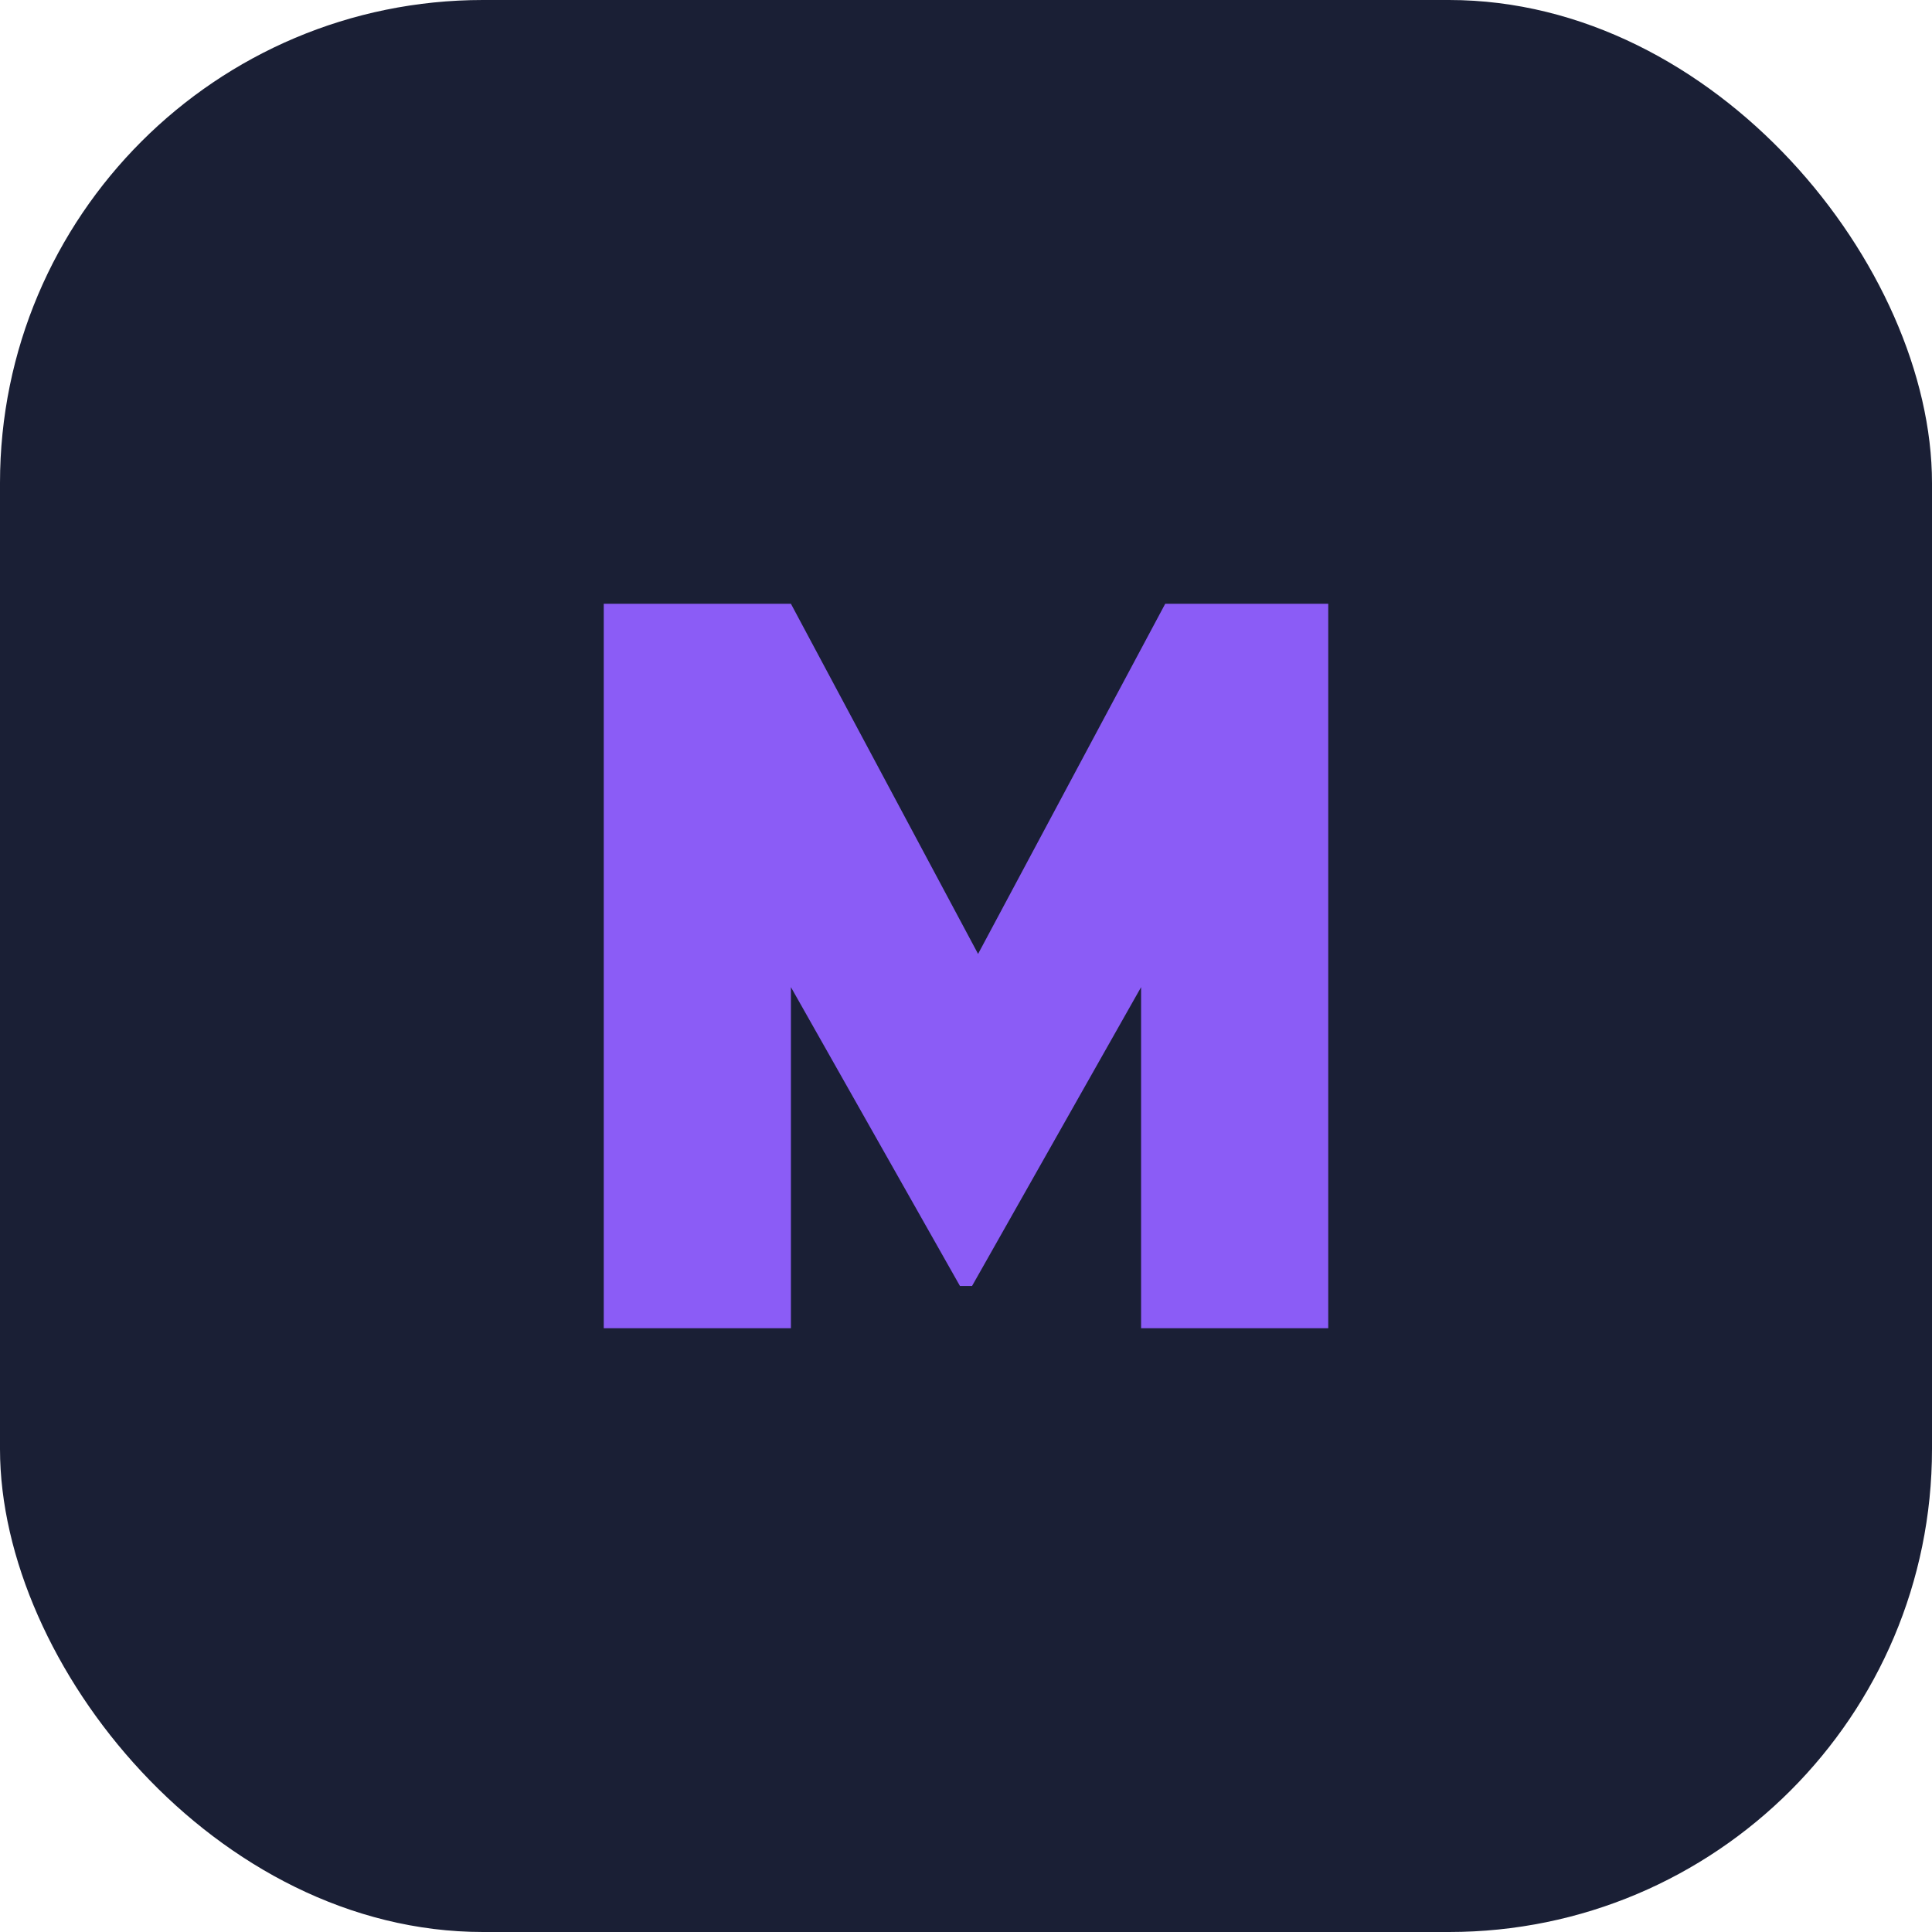
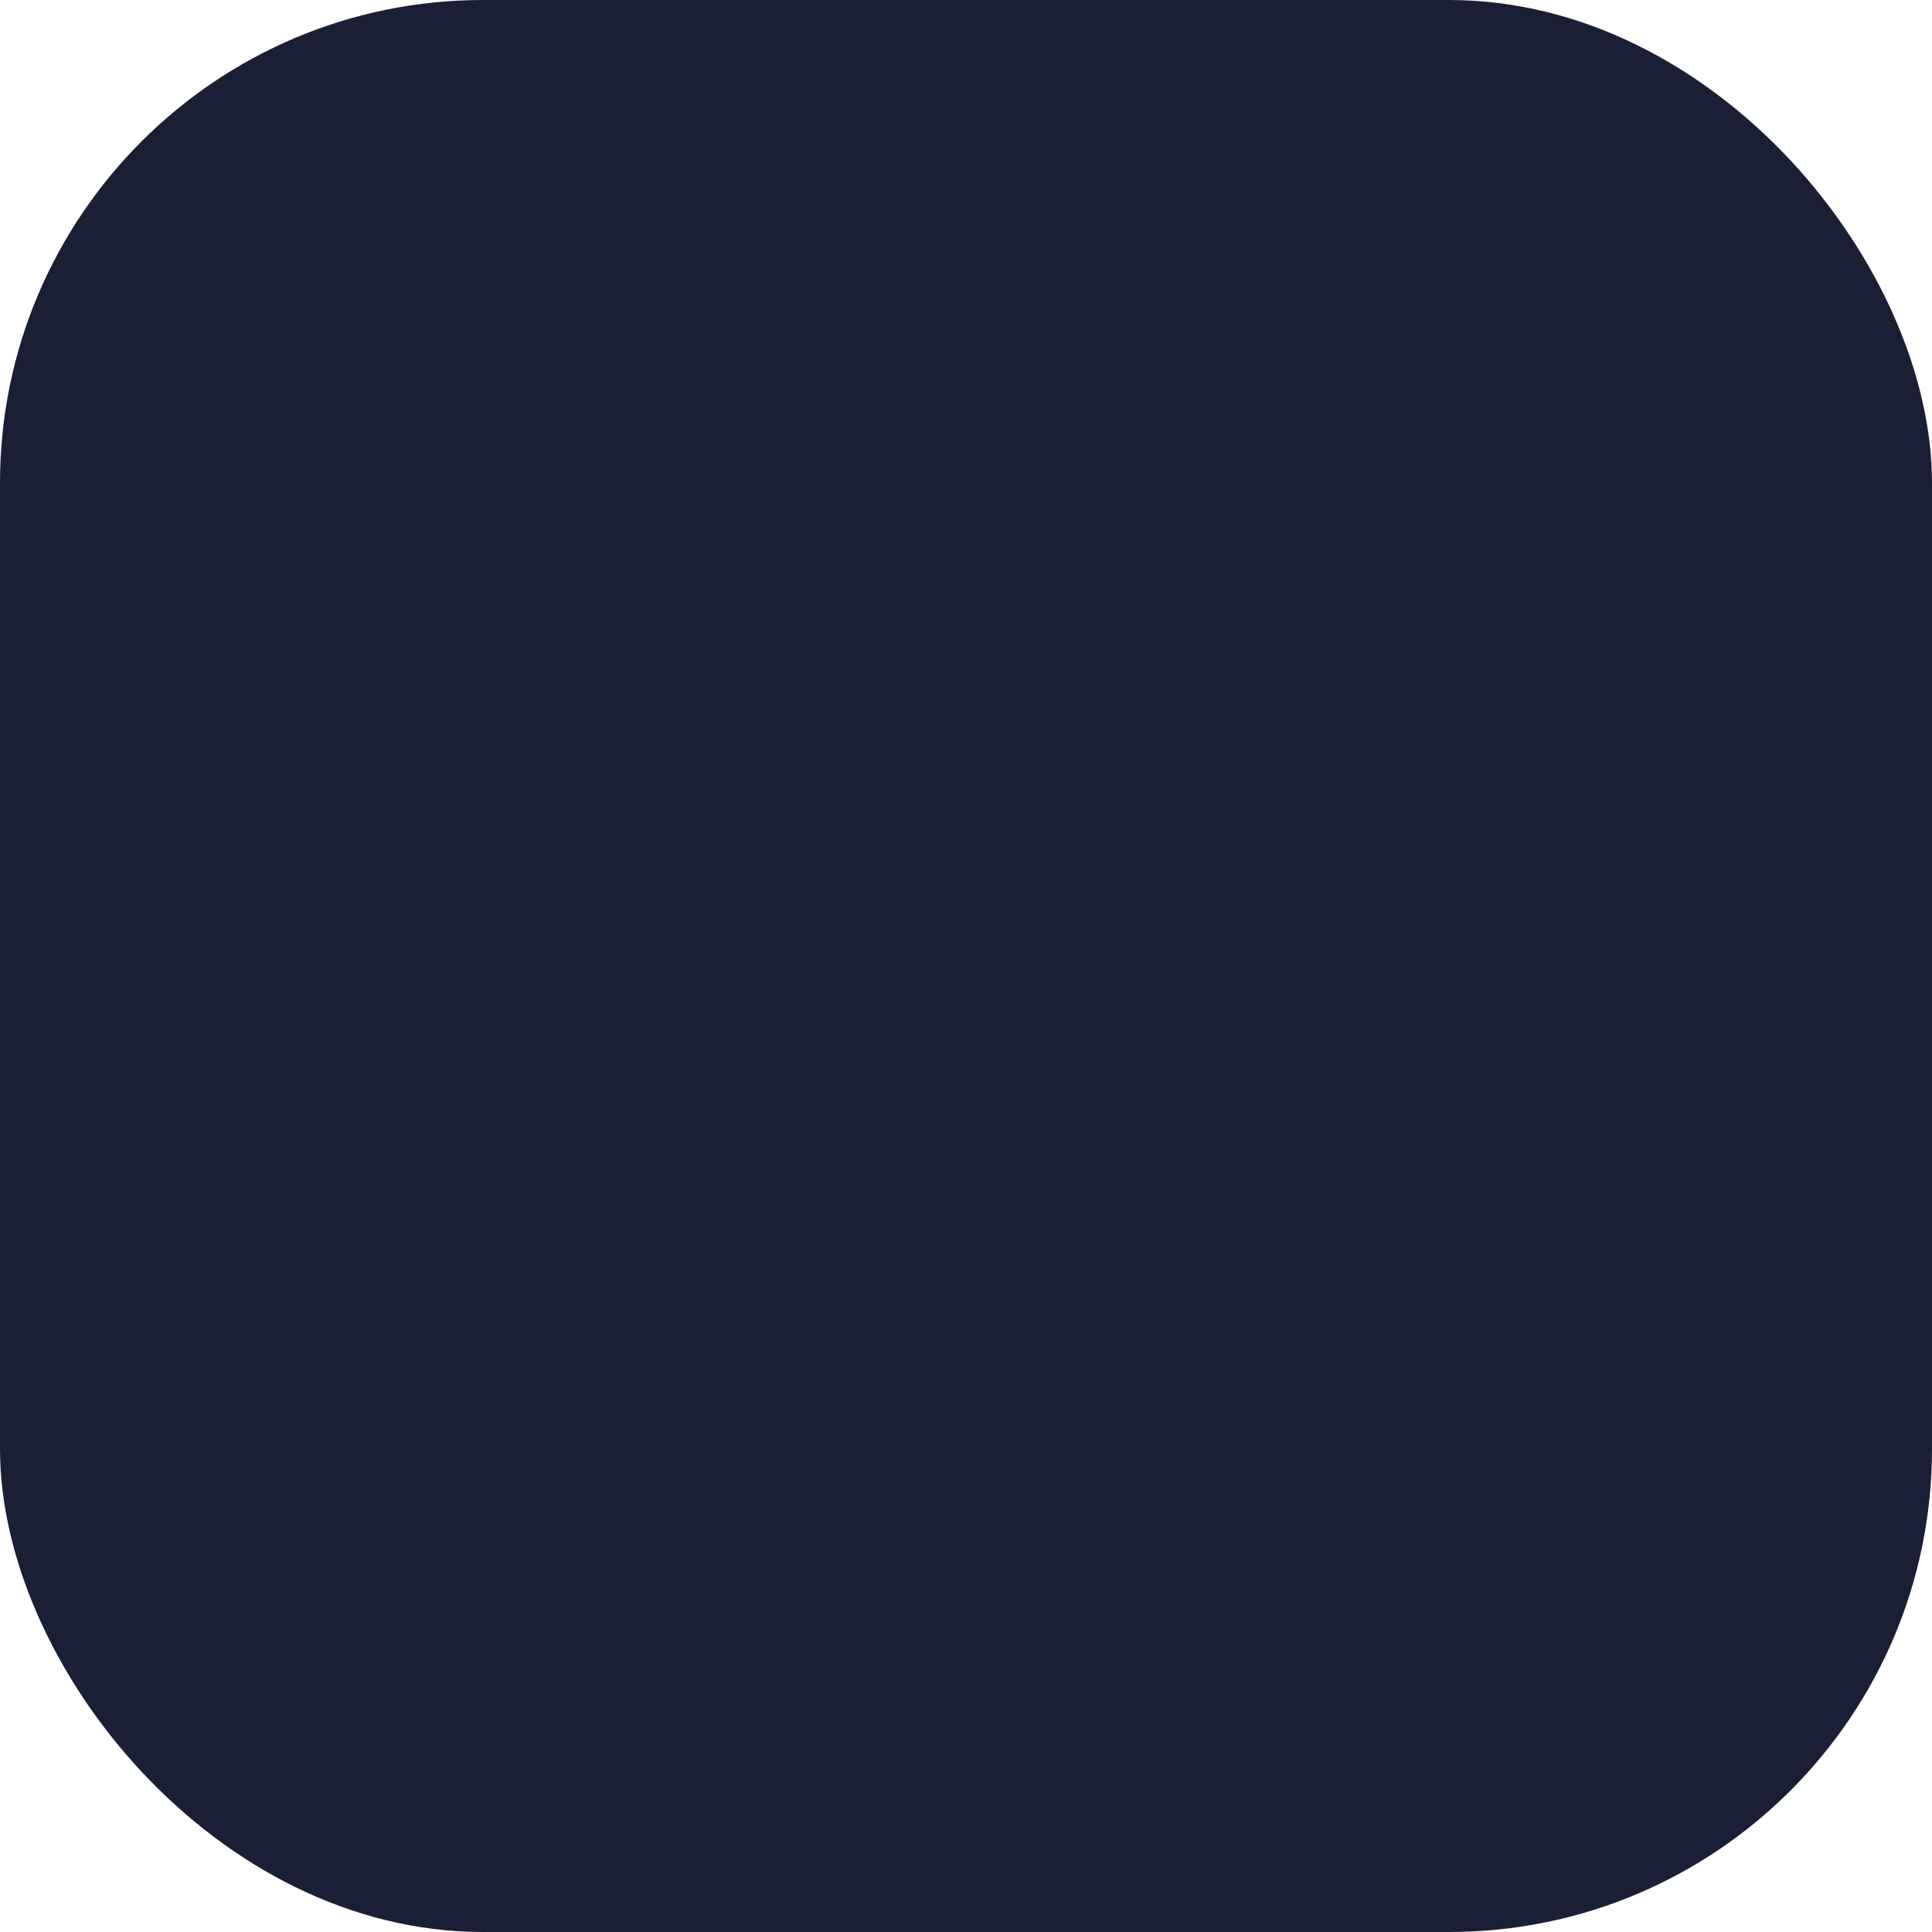
<svg xmlns="http://www.w3.org/2000/svg" viewBox="0 0 64 64">
  <rect width="64" height="64" rx="16" fill="#1a1f35" />
-   <path d="M20 44V20H26.2L32.4 31.6L38.6 20H44V44H37.8V32.7L32.2 42.6H31.8L26.2 32.7V44H20Z" fill="#8b5cf6" />
</svg>